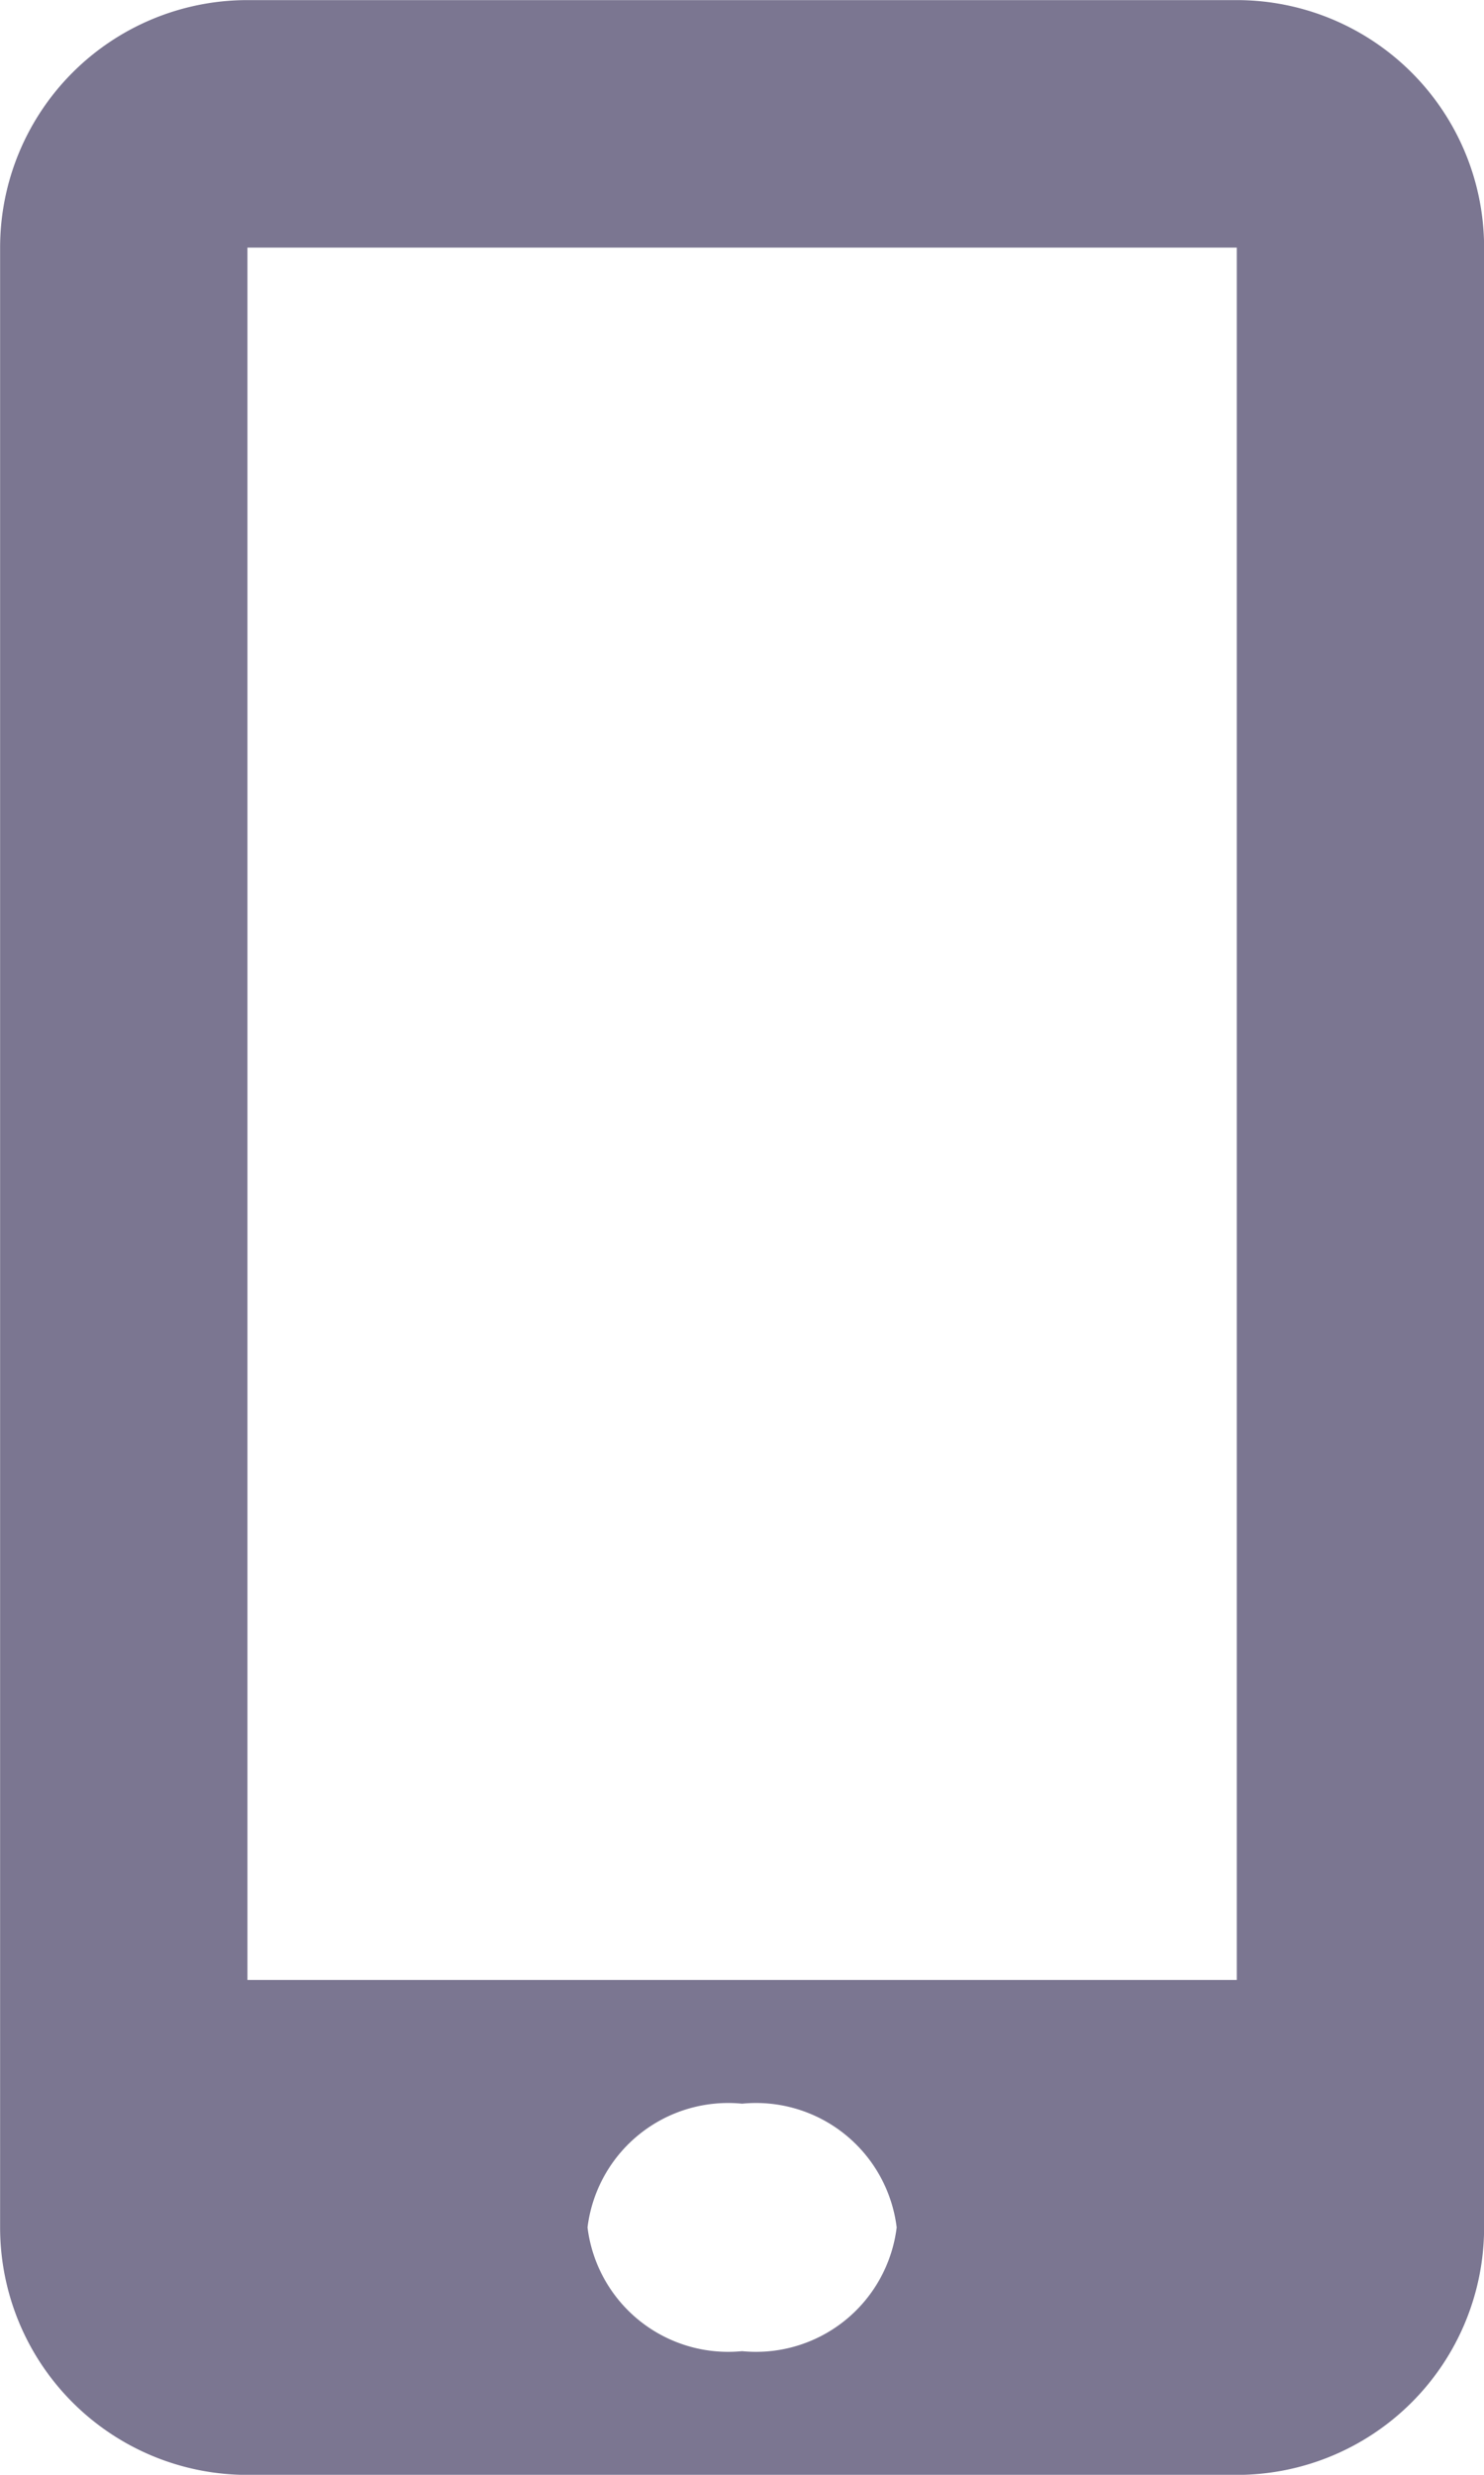
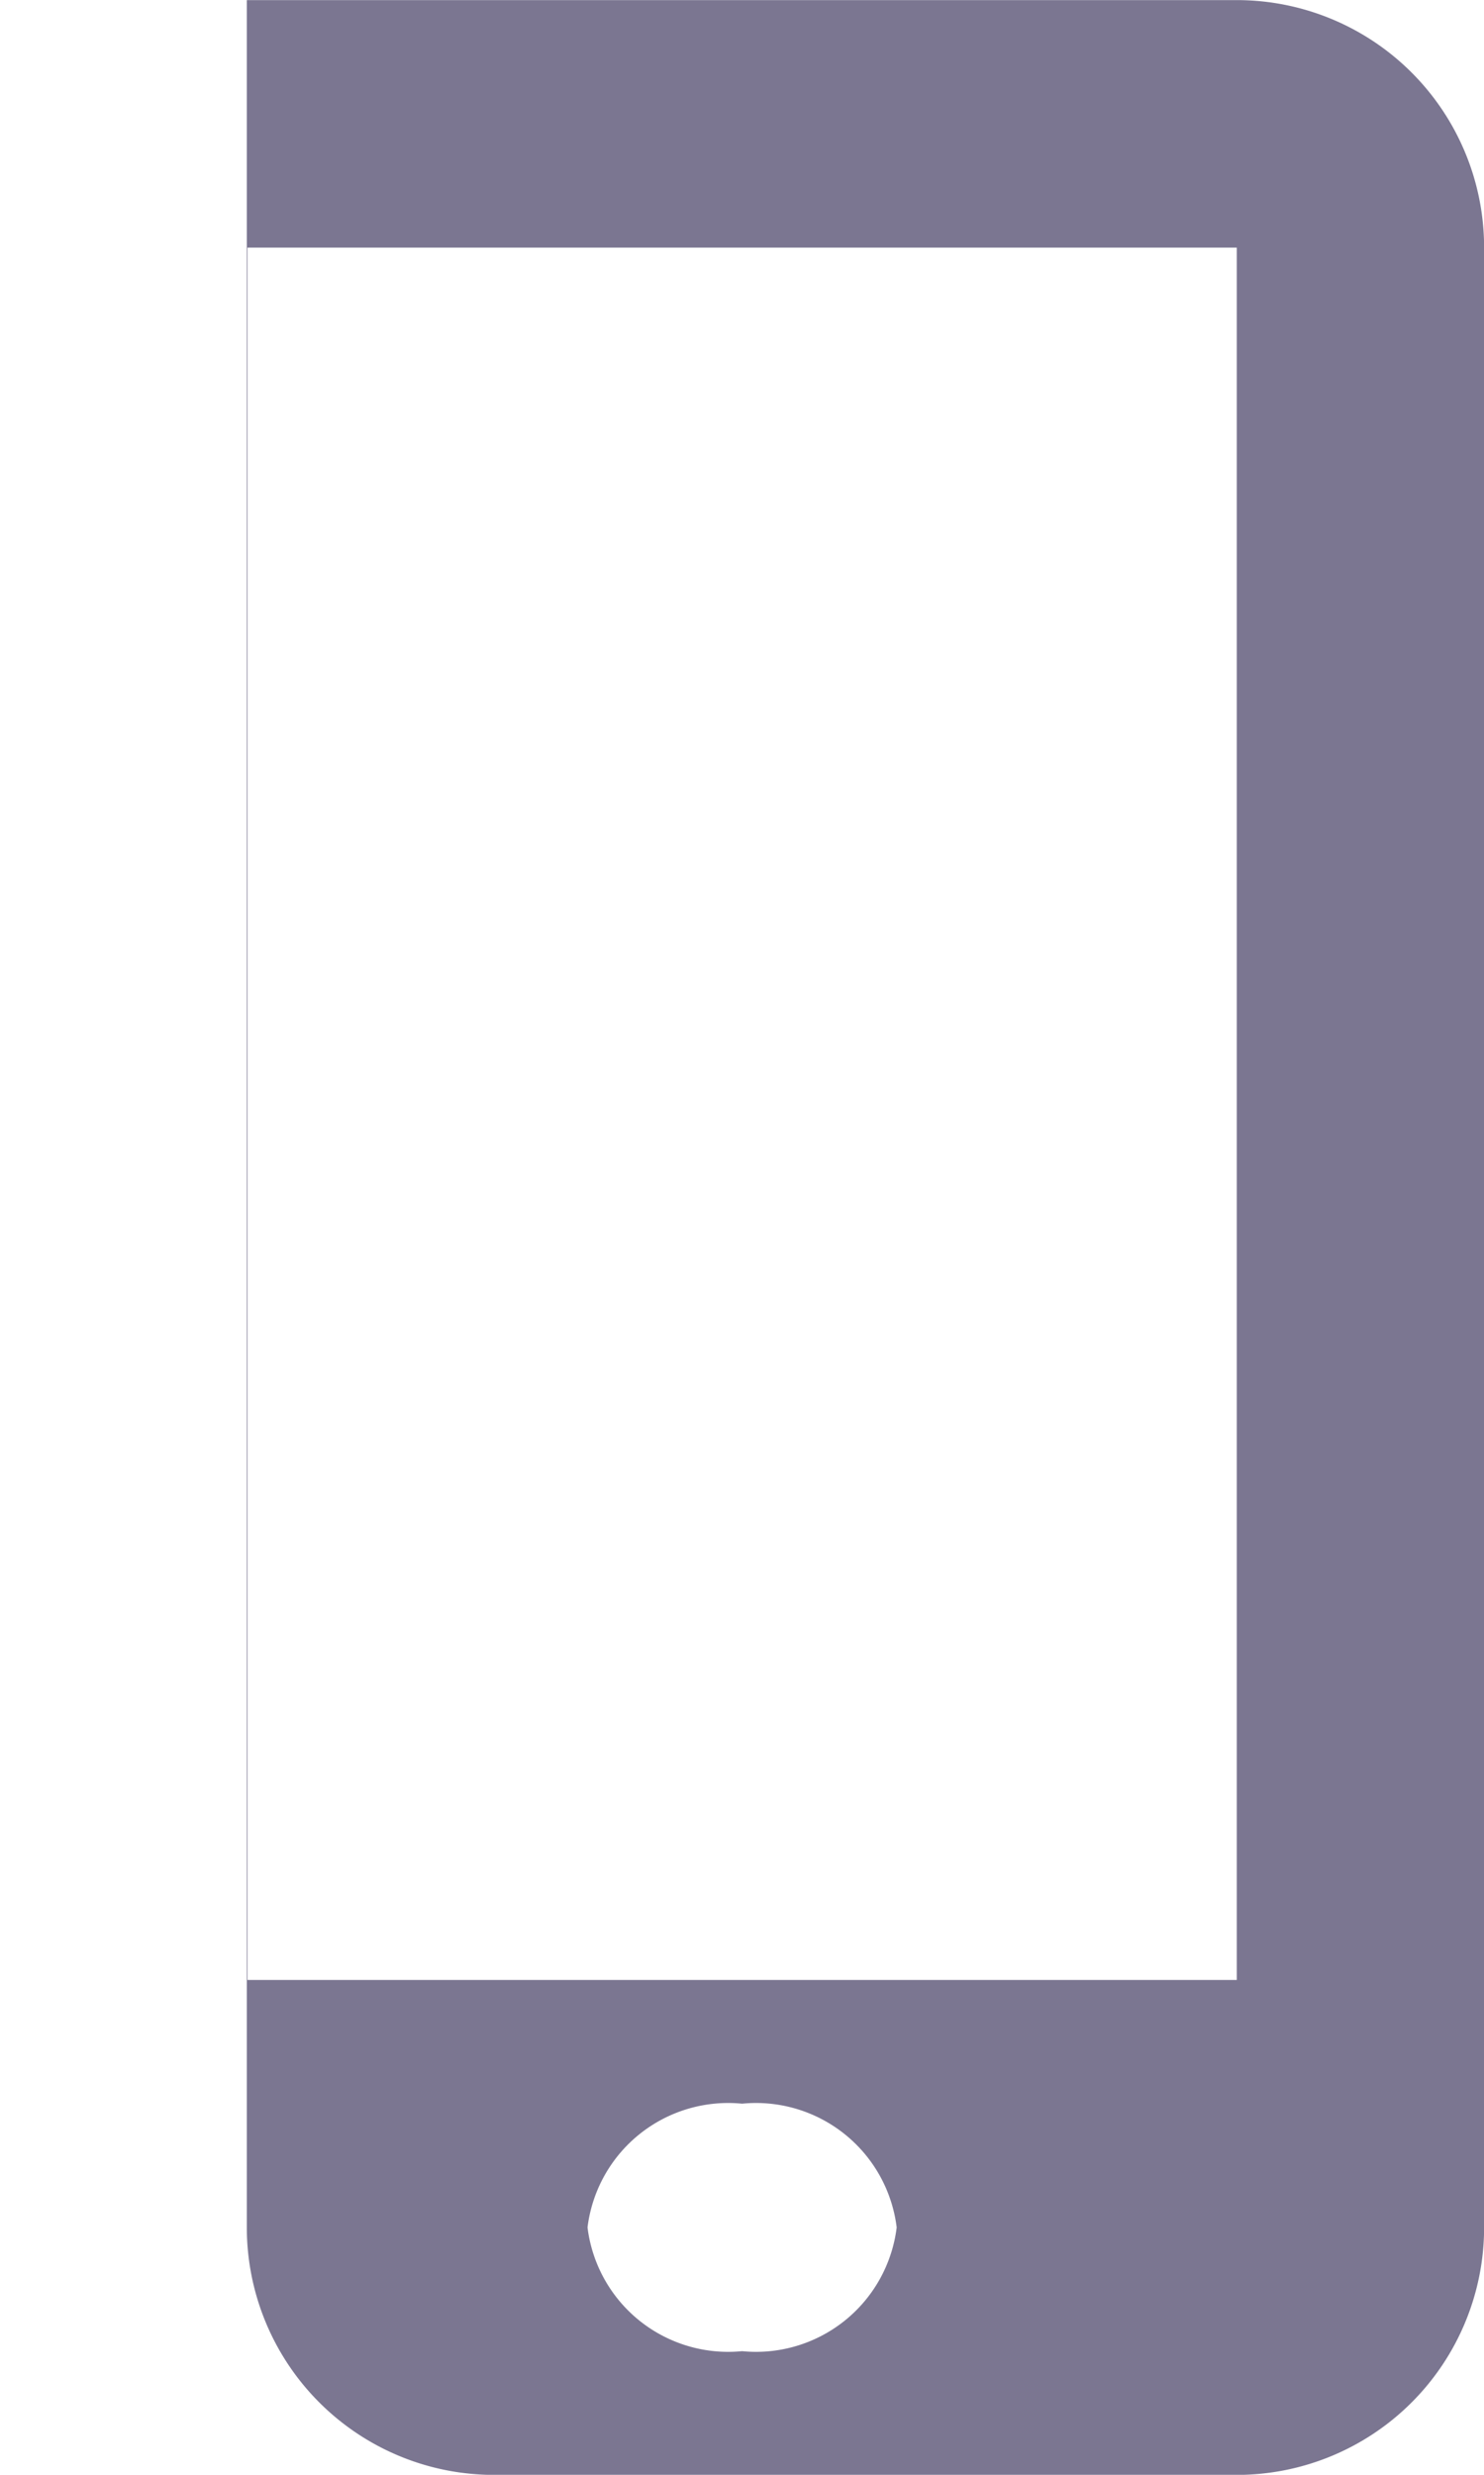
<svg xmlns="http://www.w3.org/2000/svg" version="1.1" id="Layer_1" width="14.4" height="24" viewBox="0 0 14.4 24" xml:space="preserve">
  <style>
      .cls-1 {
        fill: #7B7691;
      }
    </style>
-   <path id="mobile" class="cls-1" d="M18.4,0H8.794A2.4,2.4,0,0,0,6.4,2.4V21.6a2.4,2.4,0,0,0,2.4,2.4H18.4a2.4,2.4,0,0,0,2.4-2.4V2.394A2.4,2.4,0,0,0,18.4,0ZM13.6,22.8a1.375,1.375,0,0,1-1.5-1.2,1.375,1.375,0,0,1,1.5-1.2,1.375,1.375,0,0,1,1.5,1.2A1.375,1.375,0,0,1,13.6,22.8Zm4.8-3.6H8.8V2.4h9.6Z" transform="translate(-6.399 0.001)" />
+   <path id="mobile" class="cls-1" d="M18.4,0H8.794V21.6a2.4,2.4,0,0,0,2.4,2.4H18.4a2.4,2.4,0,0,0,2.4-2.4V2.394A2.4,2.4,0,0,0,18.4,0ZM13.6,22.8a1.375,1.375,0,0,1-1.5-1.2,1.375,1.375,0,0,1,1.5-1.2,1.375,1.375,0,0,1,1.5,1.2A1.375,1.375,0,0,1,13.6,22.8Zm4.8-3.6H8.8V2.4h9.6Z" transform="translate(-6.399 0.001)" />
</svg>